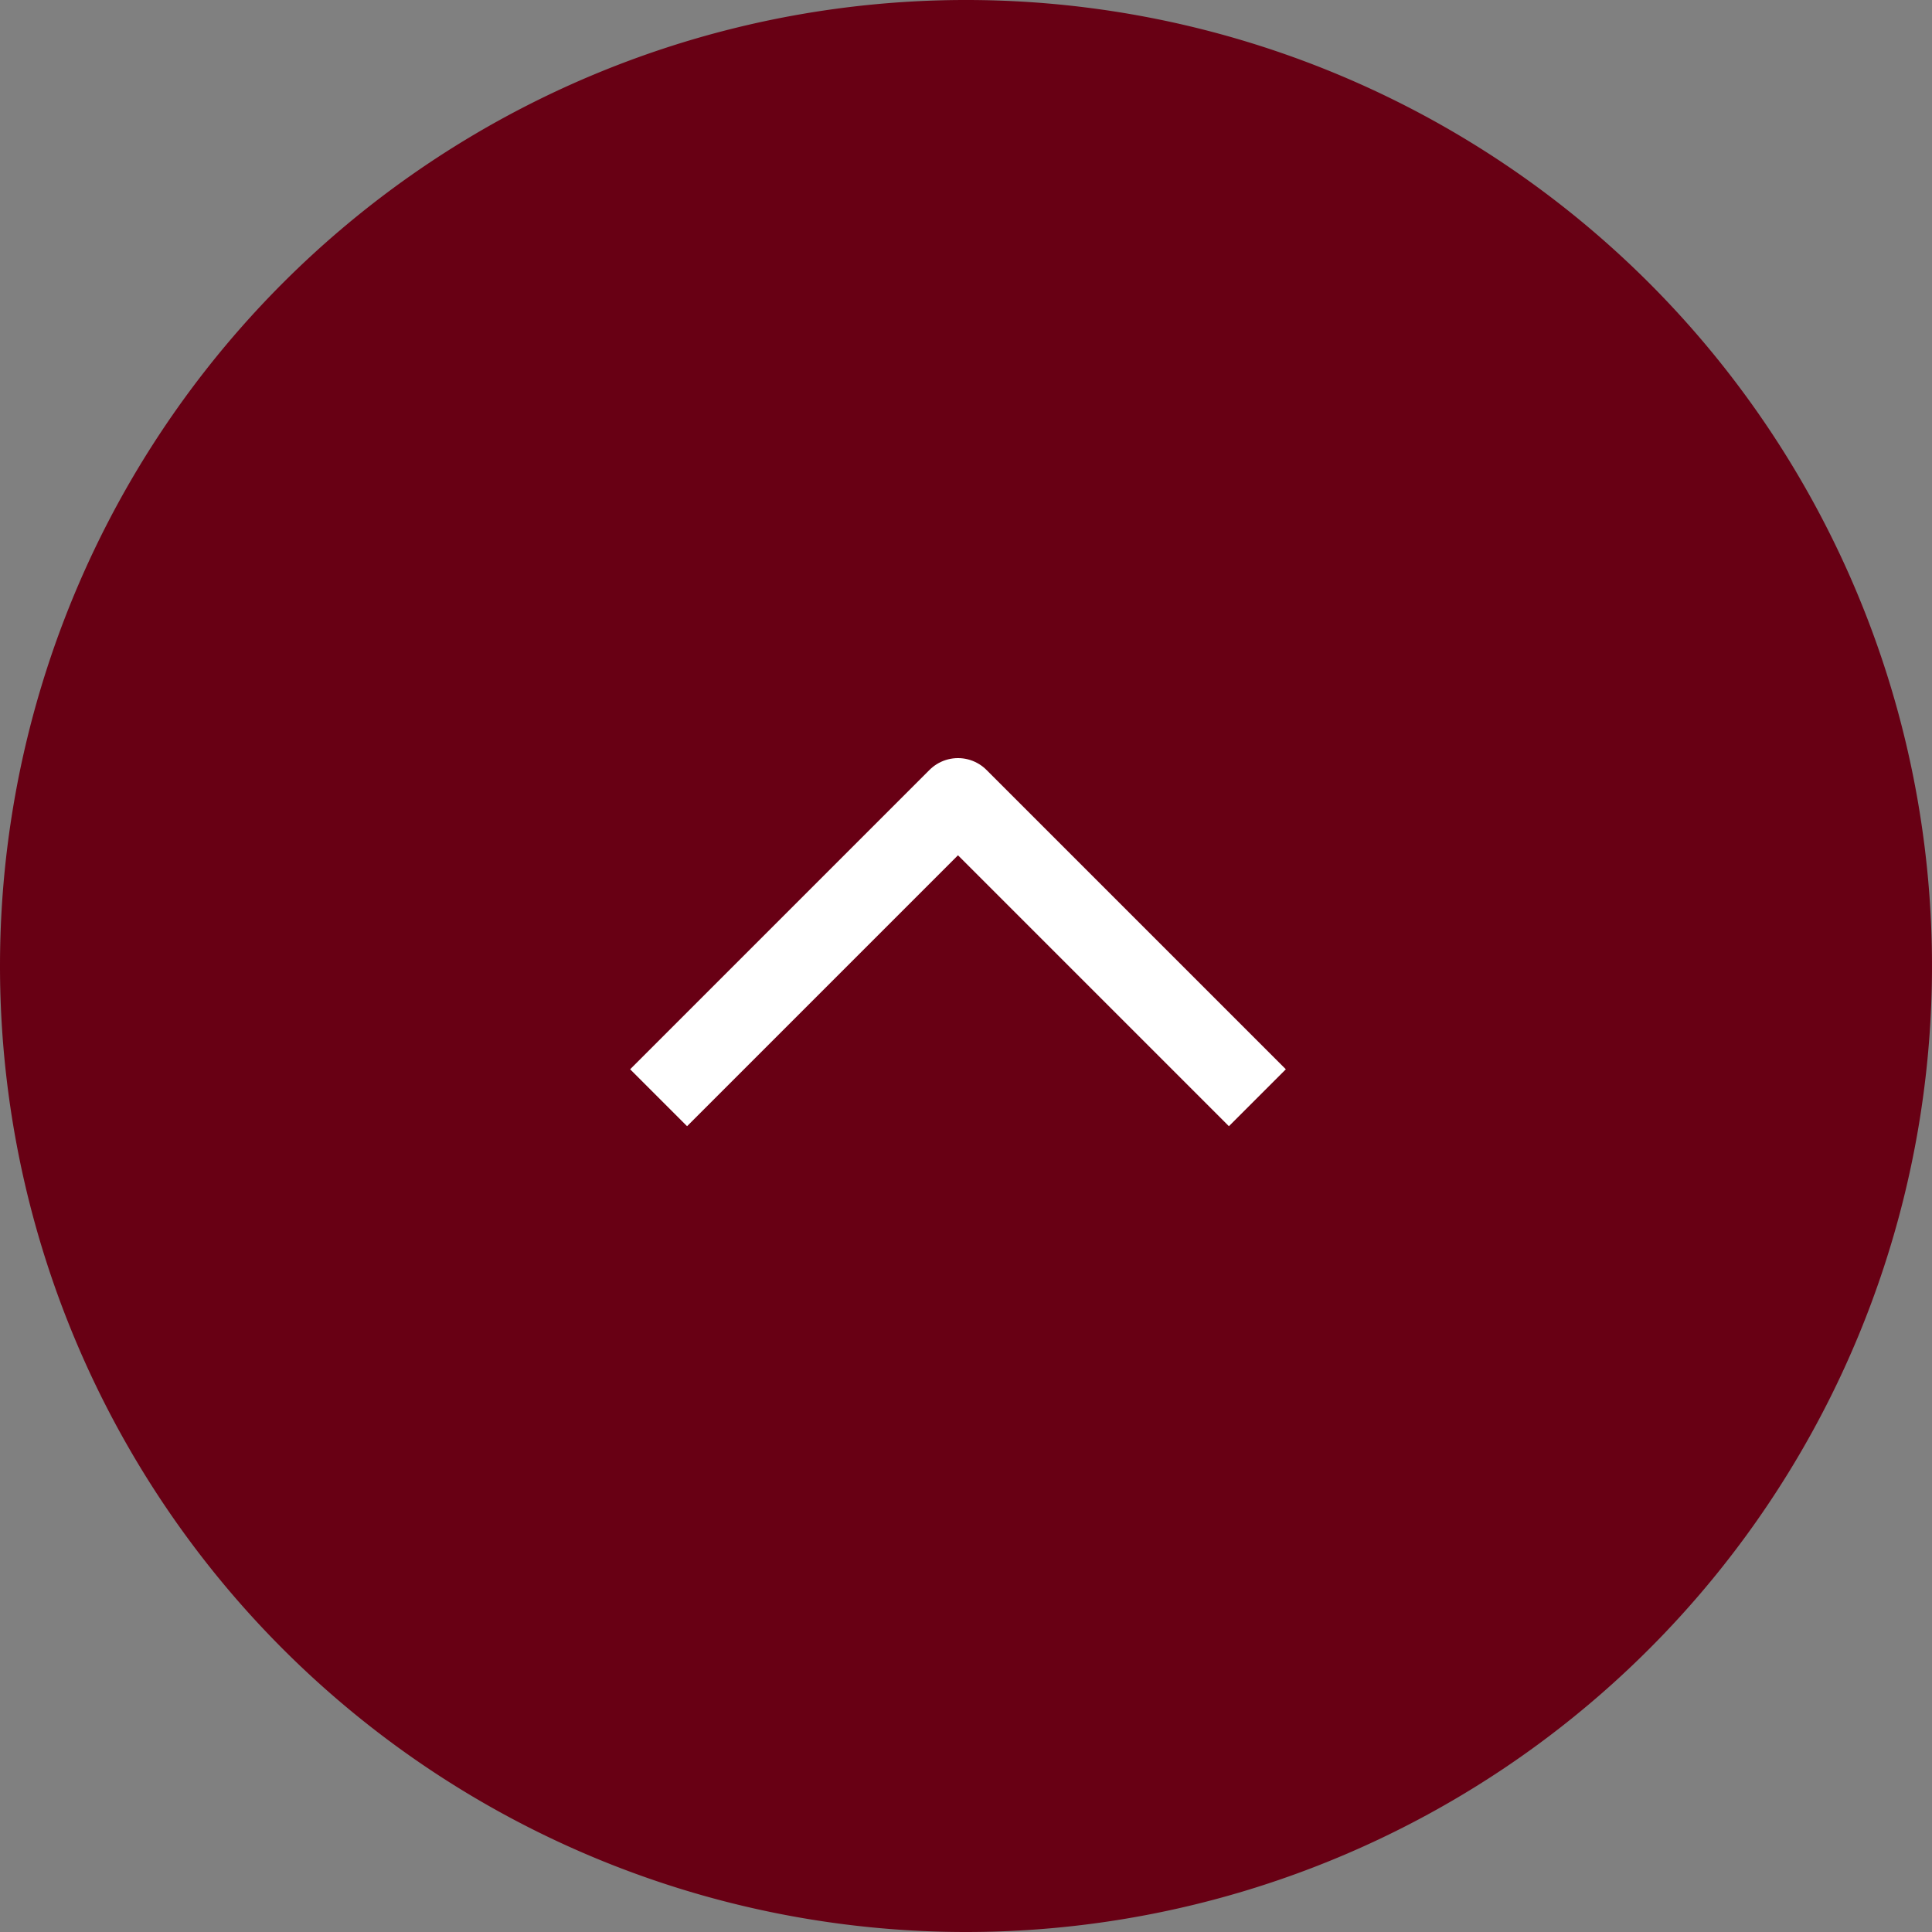
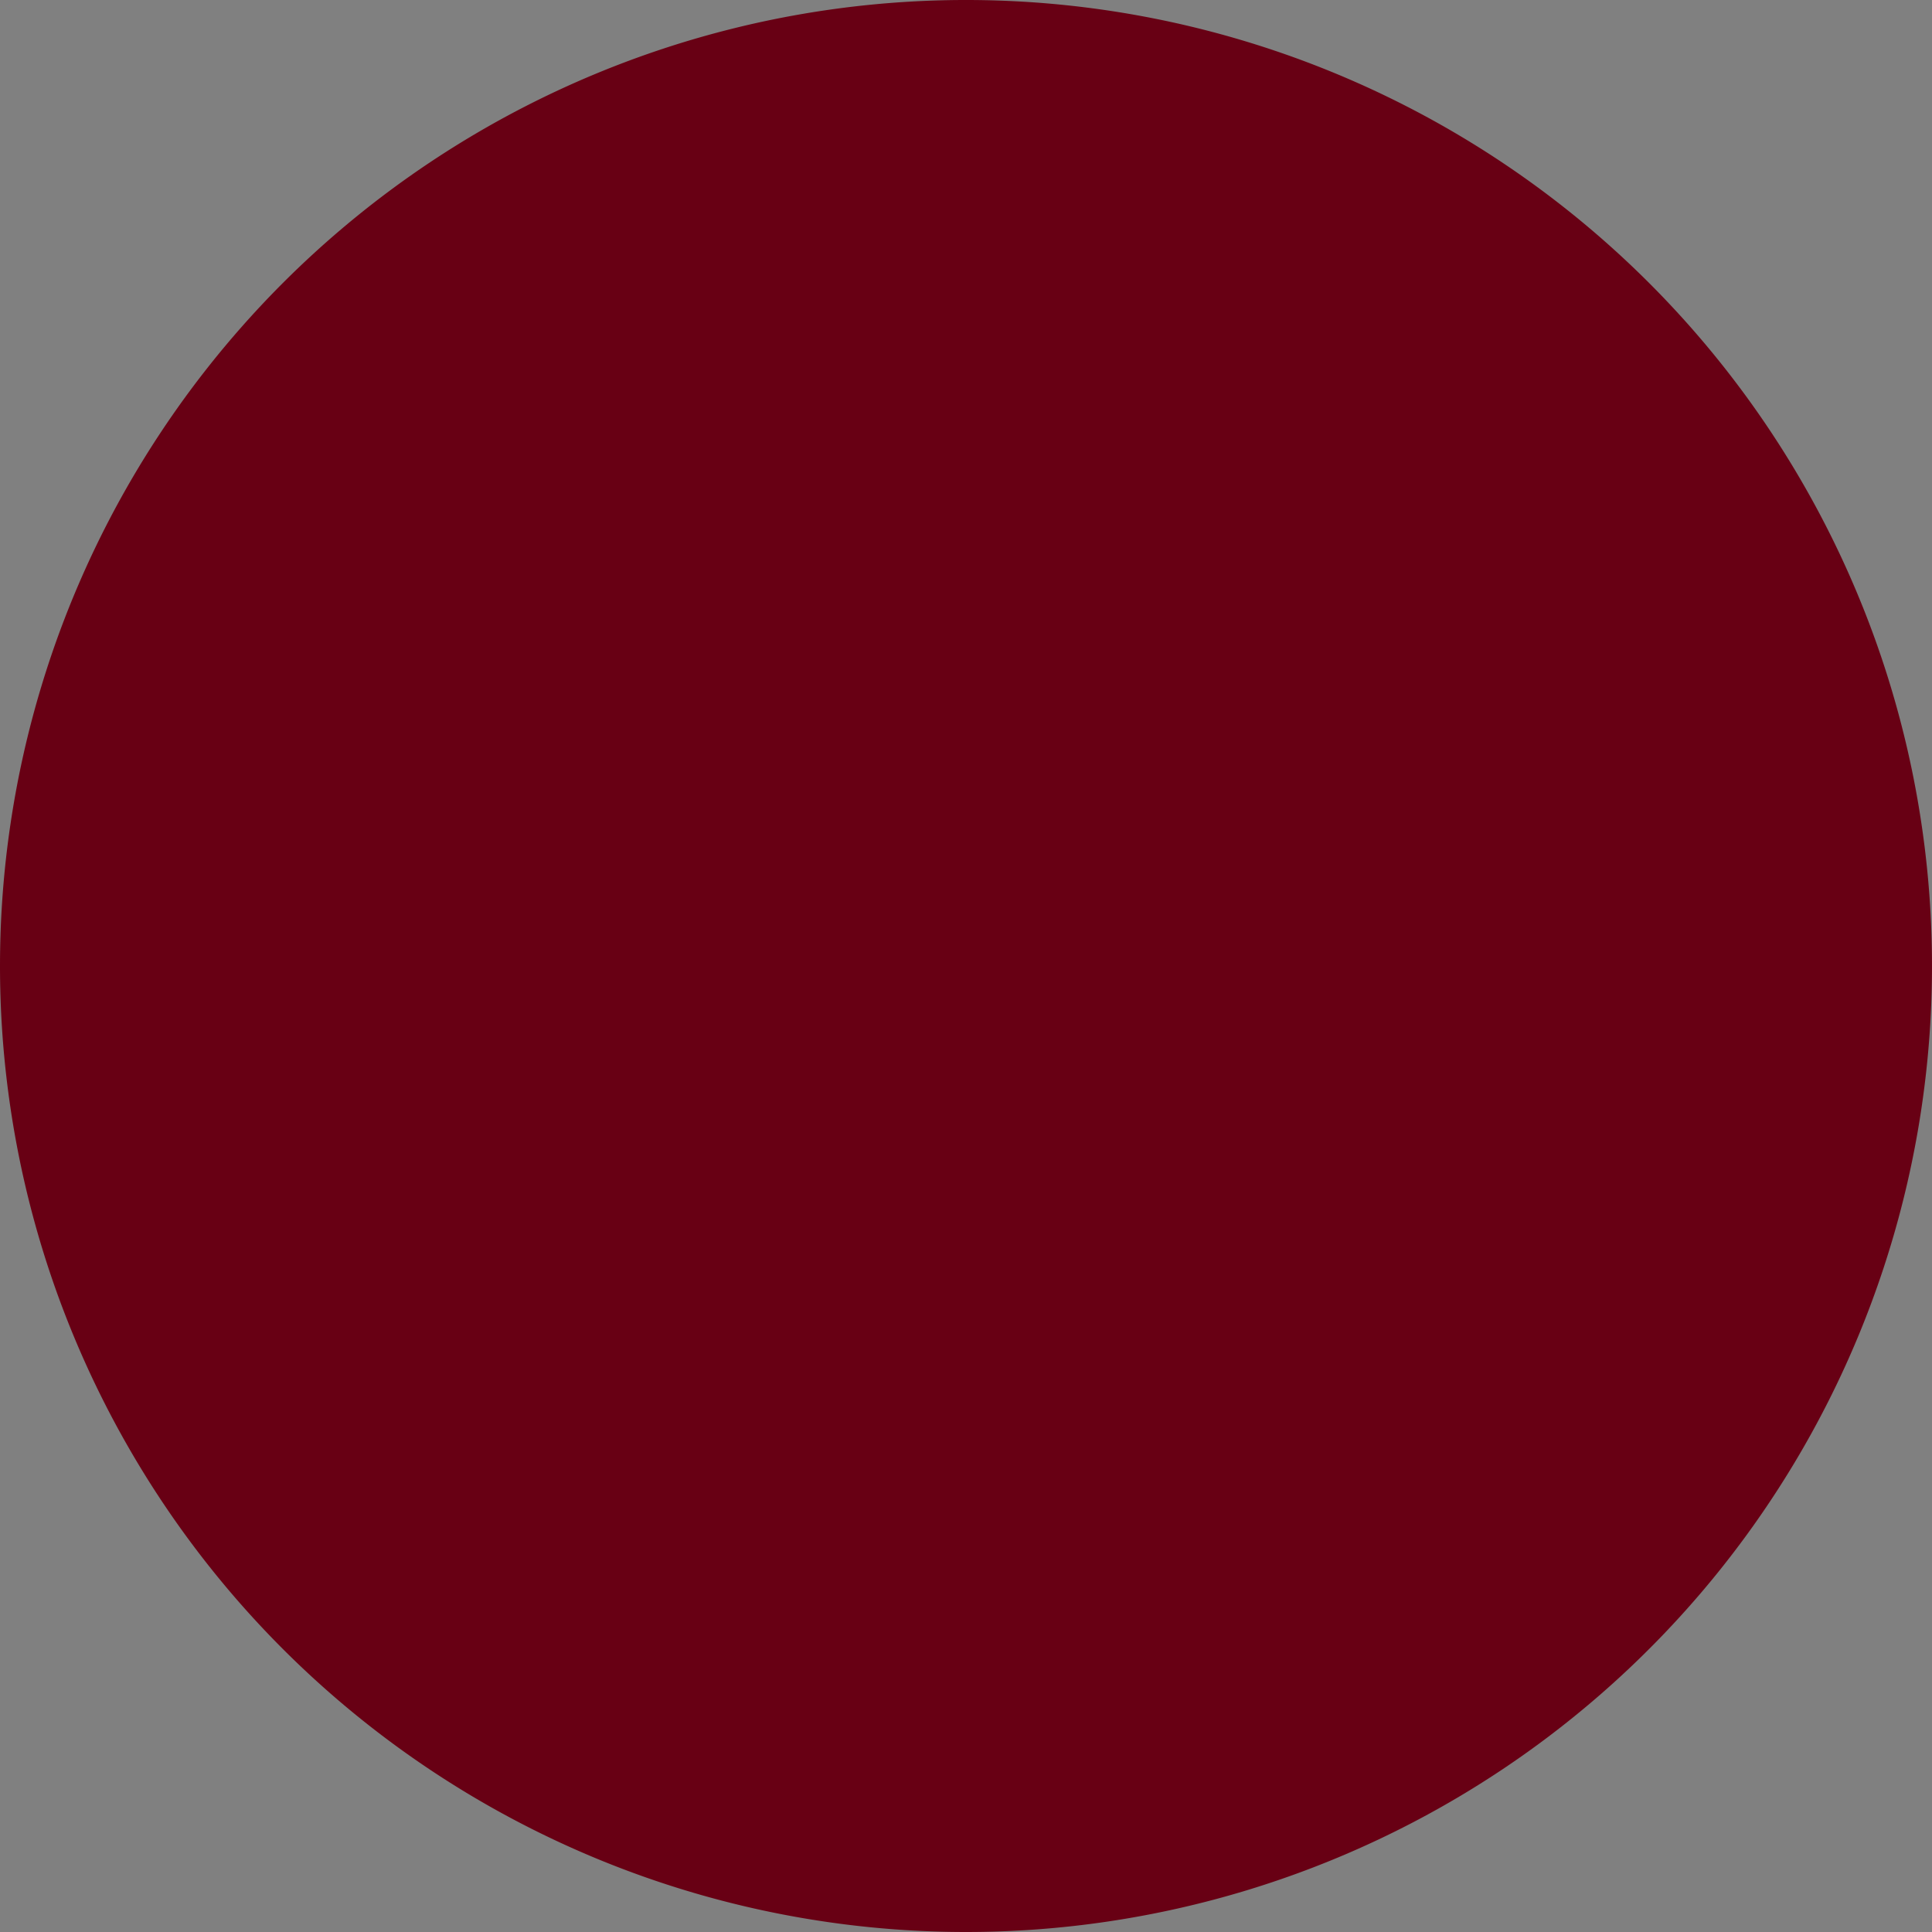
<svg xmlns="http://www.w3.org/2000/svg" width="48" height="48" viewBox="0 0 48 48">
  <rect x="0" y="0" width="48" height="48" fill="#808080" stroke="none" />
  <g id="pagetop" transform="translate(0 48) rotate(-90)">
    <path id="パス_143" data-name="パス 143" d="M24,0A24,24,0,1,1,0,24,24,24,0,0,1,24,0Z" fill="#680014" />
-     <path id="パス_14" data-name="パス 14" d="M796.745,2255.053l7.438,7.438-7.438,7.438" transform="translate(-776.018 -2238.69)" fill="none" stroke="#fff" stroke-linejoin="round" stroke-width="2" />
  </g>
</svg>